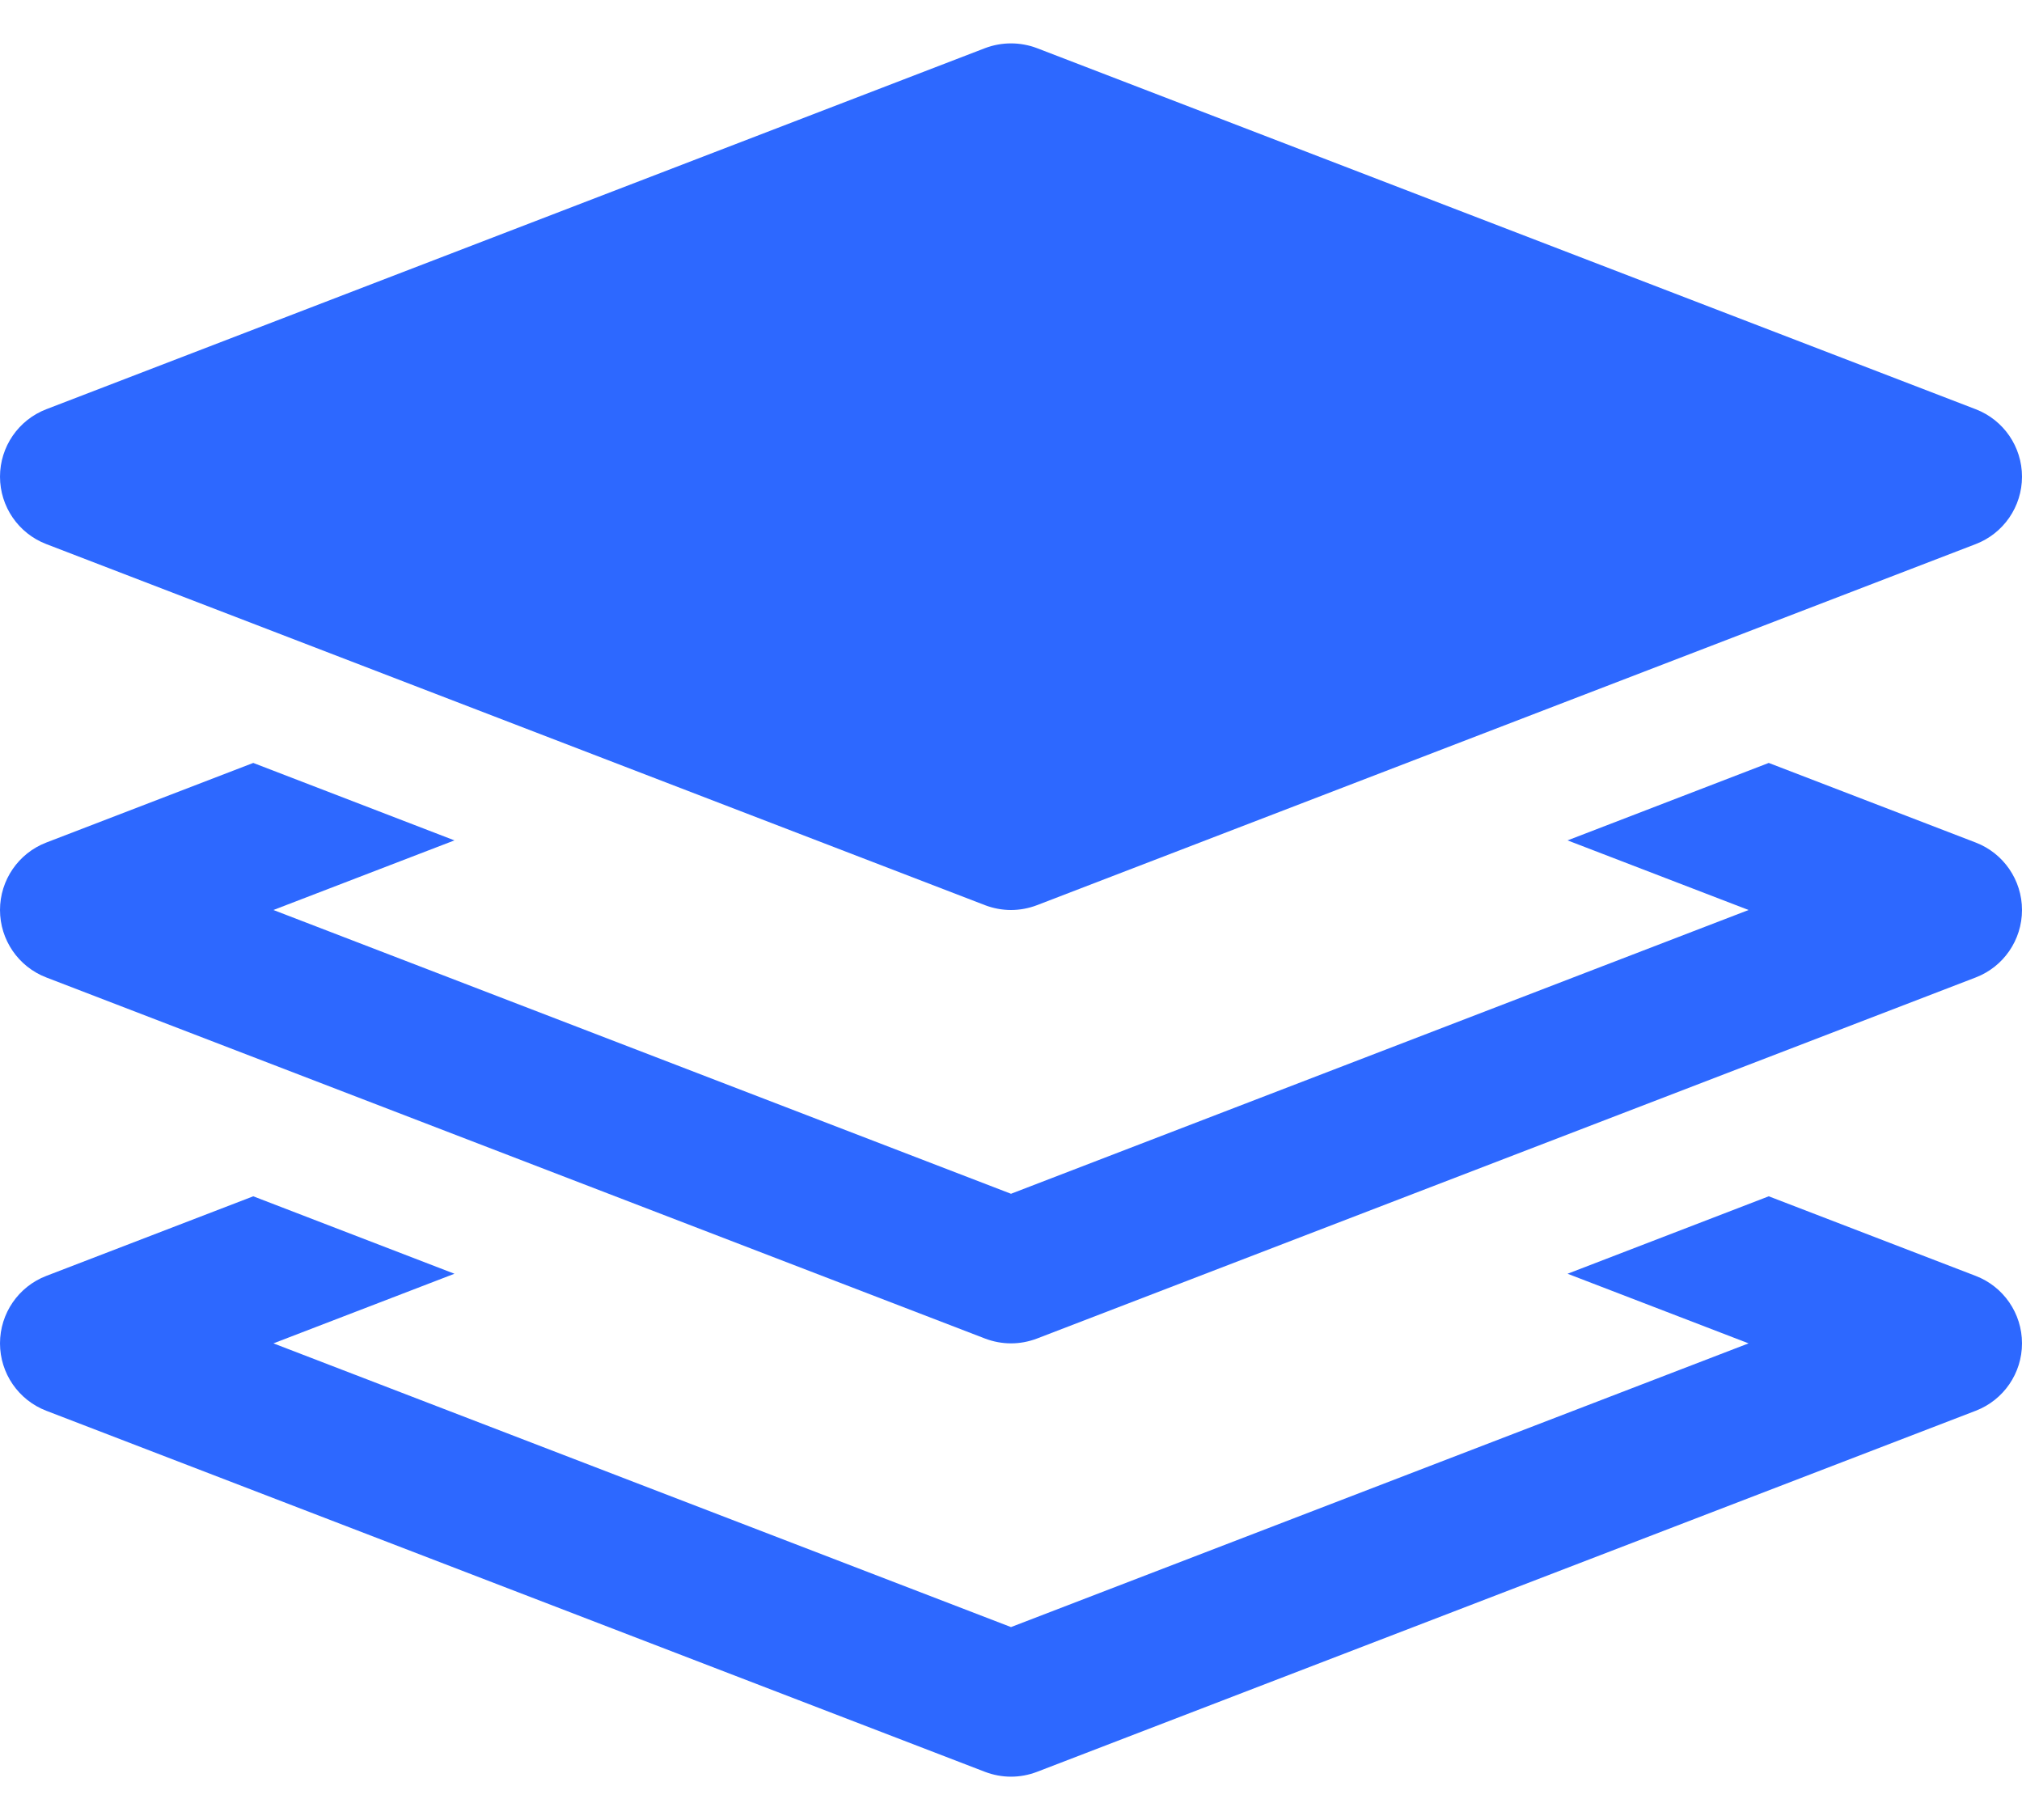
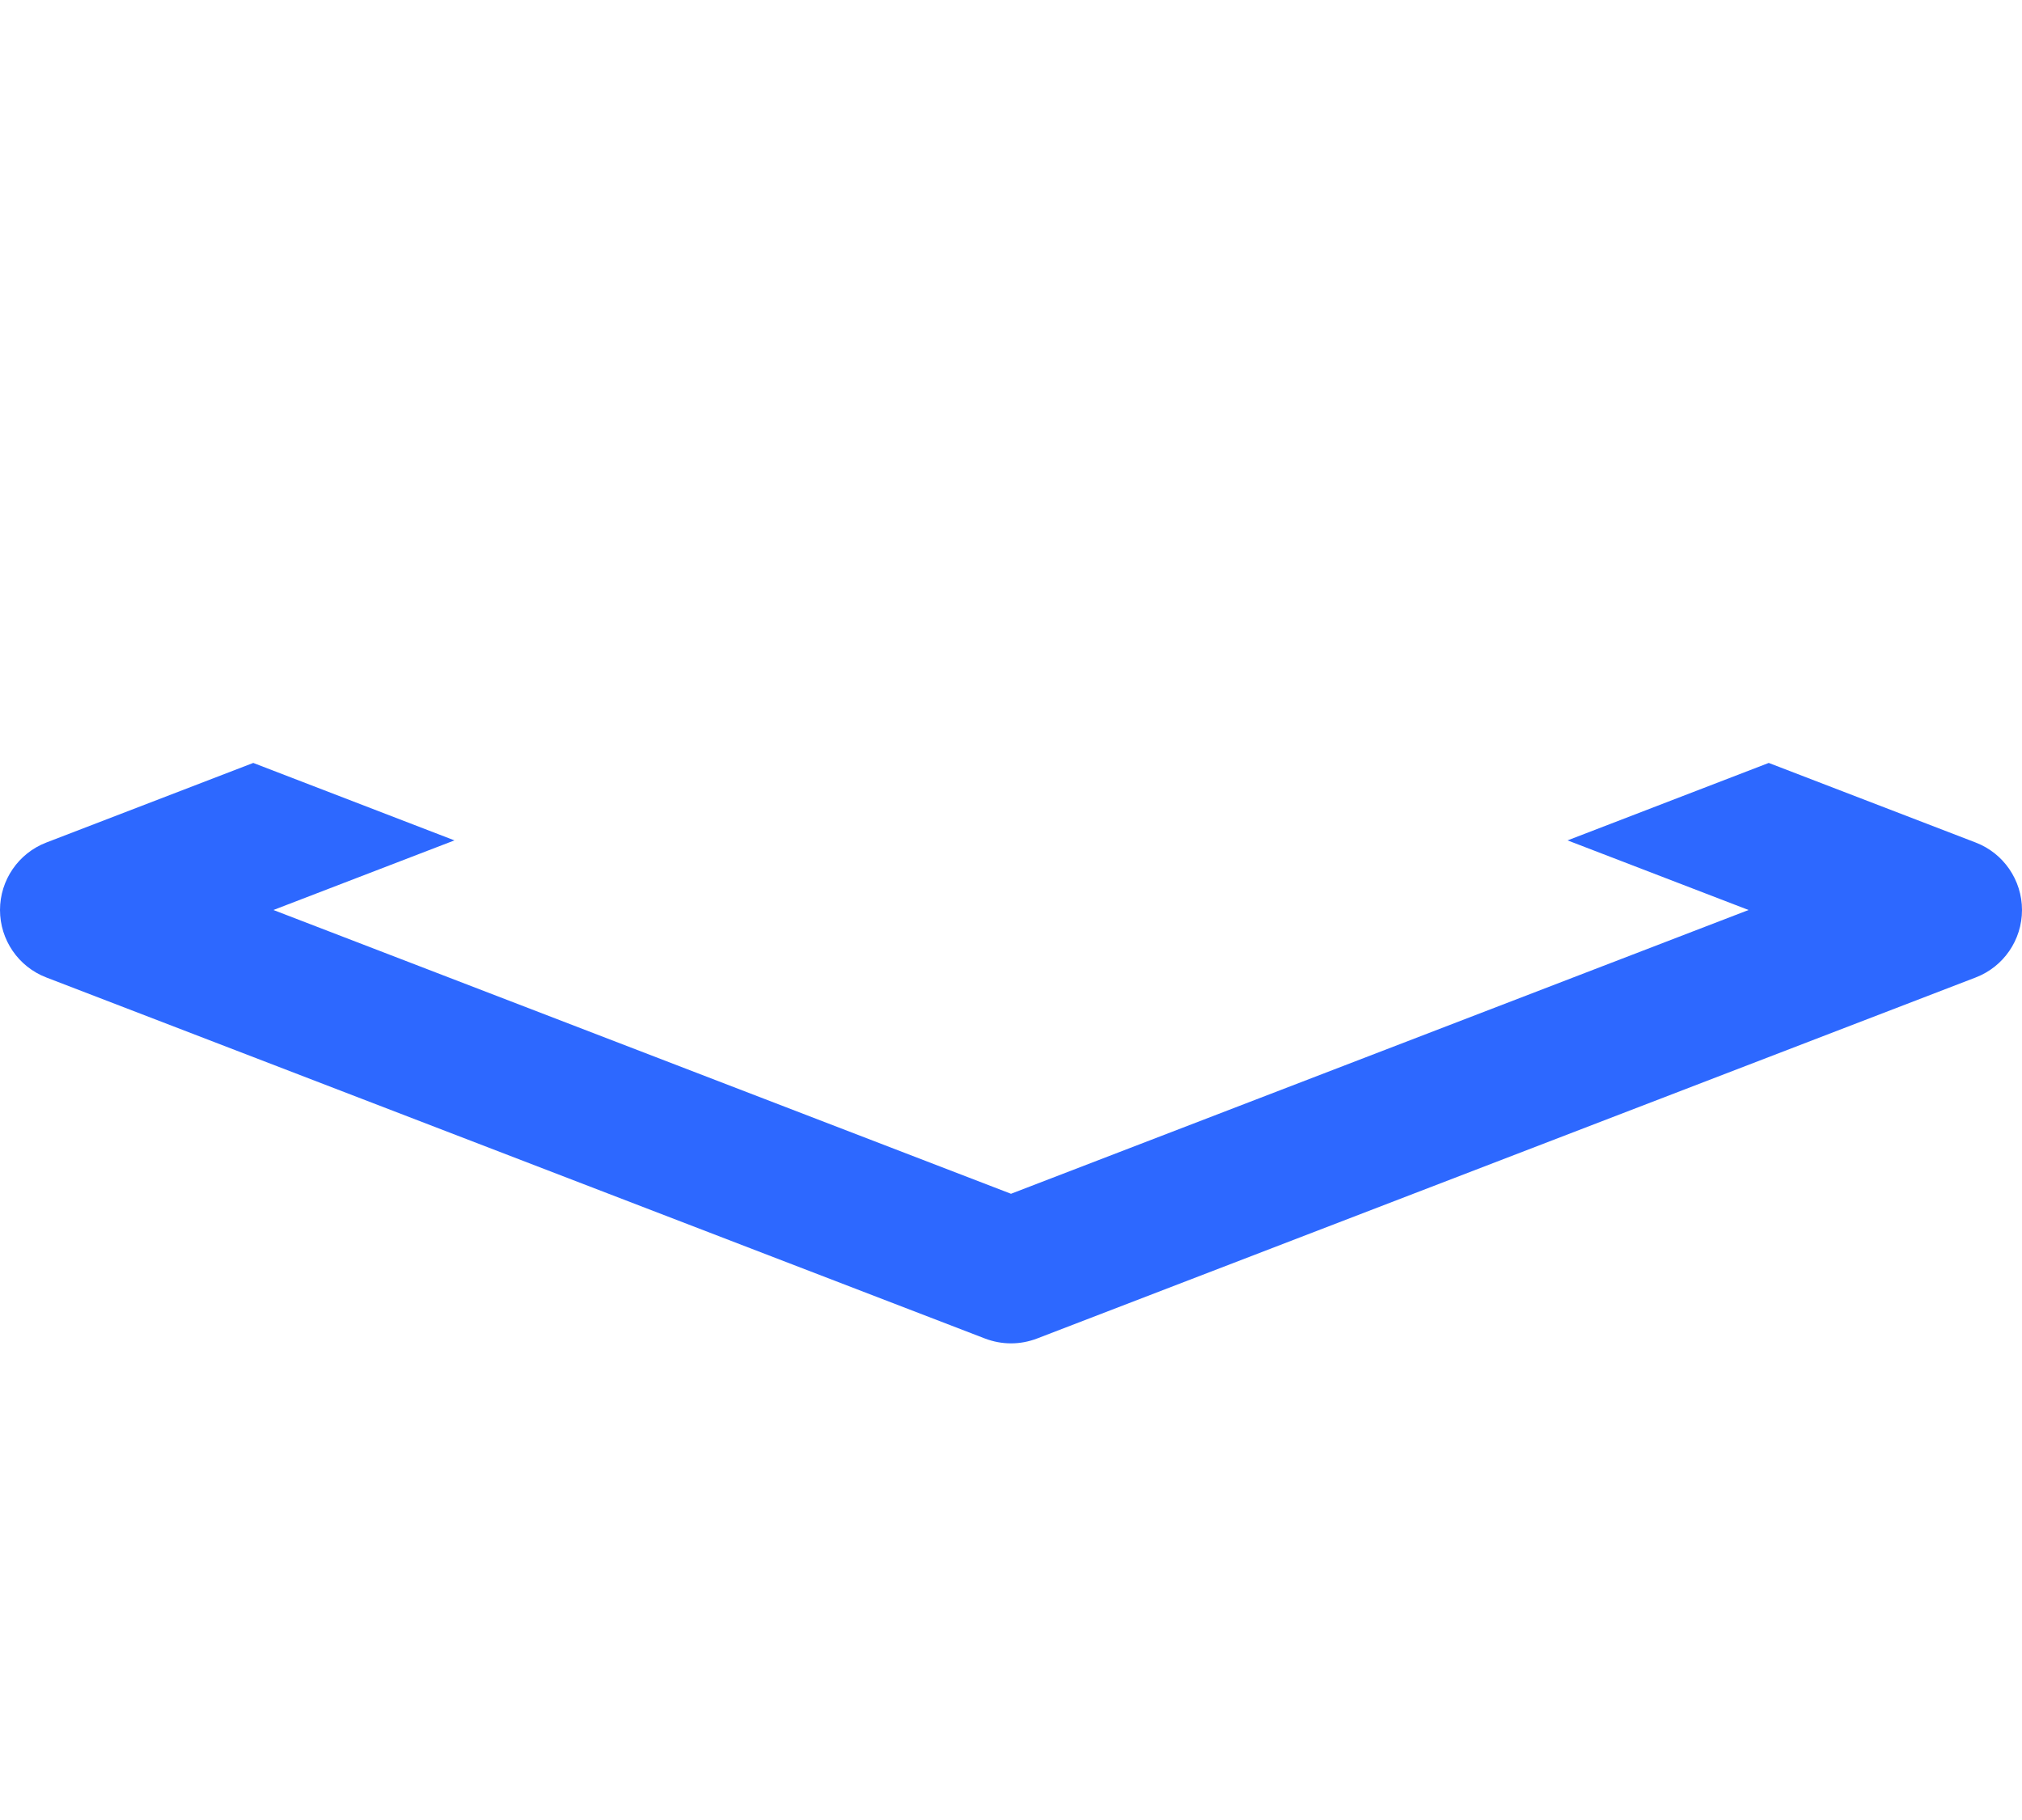
<svg xmlns="http://www.w3.org/2000/svg" width="40" height="36" viewBox="0 0 40 36" fill="none">
-   <path d="M0.915 10.762L19.487 17.905C19.653 17.968 19.826 18 20 18C20.174 18 20.347 17.968 20.513 17.905L39.085 10.762C39.636 10.55 40 10.02 40 9.429C40 8.837 39.636 8.307 39.085 8.095L20.513 0.952C20.183 0.827 19.817 0.827 19.487 0.952L0.915 8.095C0.364 8.307 0 8.837 0 9.429C0 10.02 0.364 10.55 0.915 10.762ZM39.085 25.238L34.99 23.663L31.01 25.195L34.591 26.572L20 32.184L5.409 26.572L8.99 25.195L5.01 23.663L0.915 25.238C0.364 25.45 0 25.98 0 26.572C0 27.163 0.364 27.693 0.915 27.905L19.487 35.048C19.653 35.111 19.826 35.143 20 35.143C20.174 35.143 20.347 35.111 20.513 35.048L39.085 27.905C39.636 27.693 40 27.163 40 26.572C40 25.98 39.636 25.45 39.085 25.238Z" fill="#2D68FF" />
  <path d="M39.085 16.666L34.99 15.091L31.01 16.623L34.591 18L20 23.613L5.409 18L8.99 16.623L5.01 15.091L0.915 16.666C0.364 16.878 0 17.409 0 18C0 18.592 0.364 19.122 0.915 19.334L19.487 26.477C19.653 26.54 19.826 26.572 20 26.572C20.174 26.572 20.347 26.54 20.513 26.477L39.085 19.334C39.636 19.122 40 18.592 40 18C40 17.409 39.636 16.878 39.085 16.666Z" fill="#2D68FF" />
</svg>